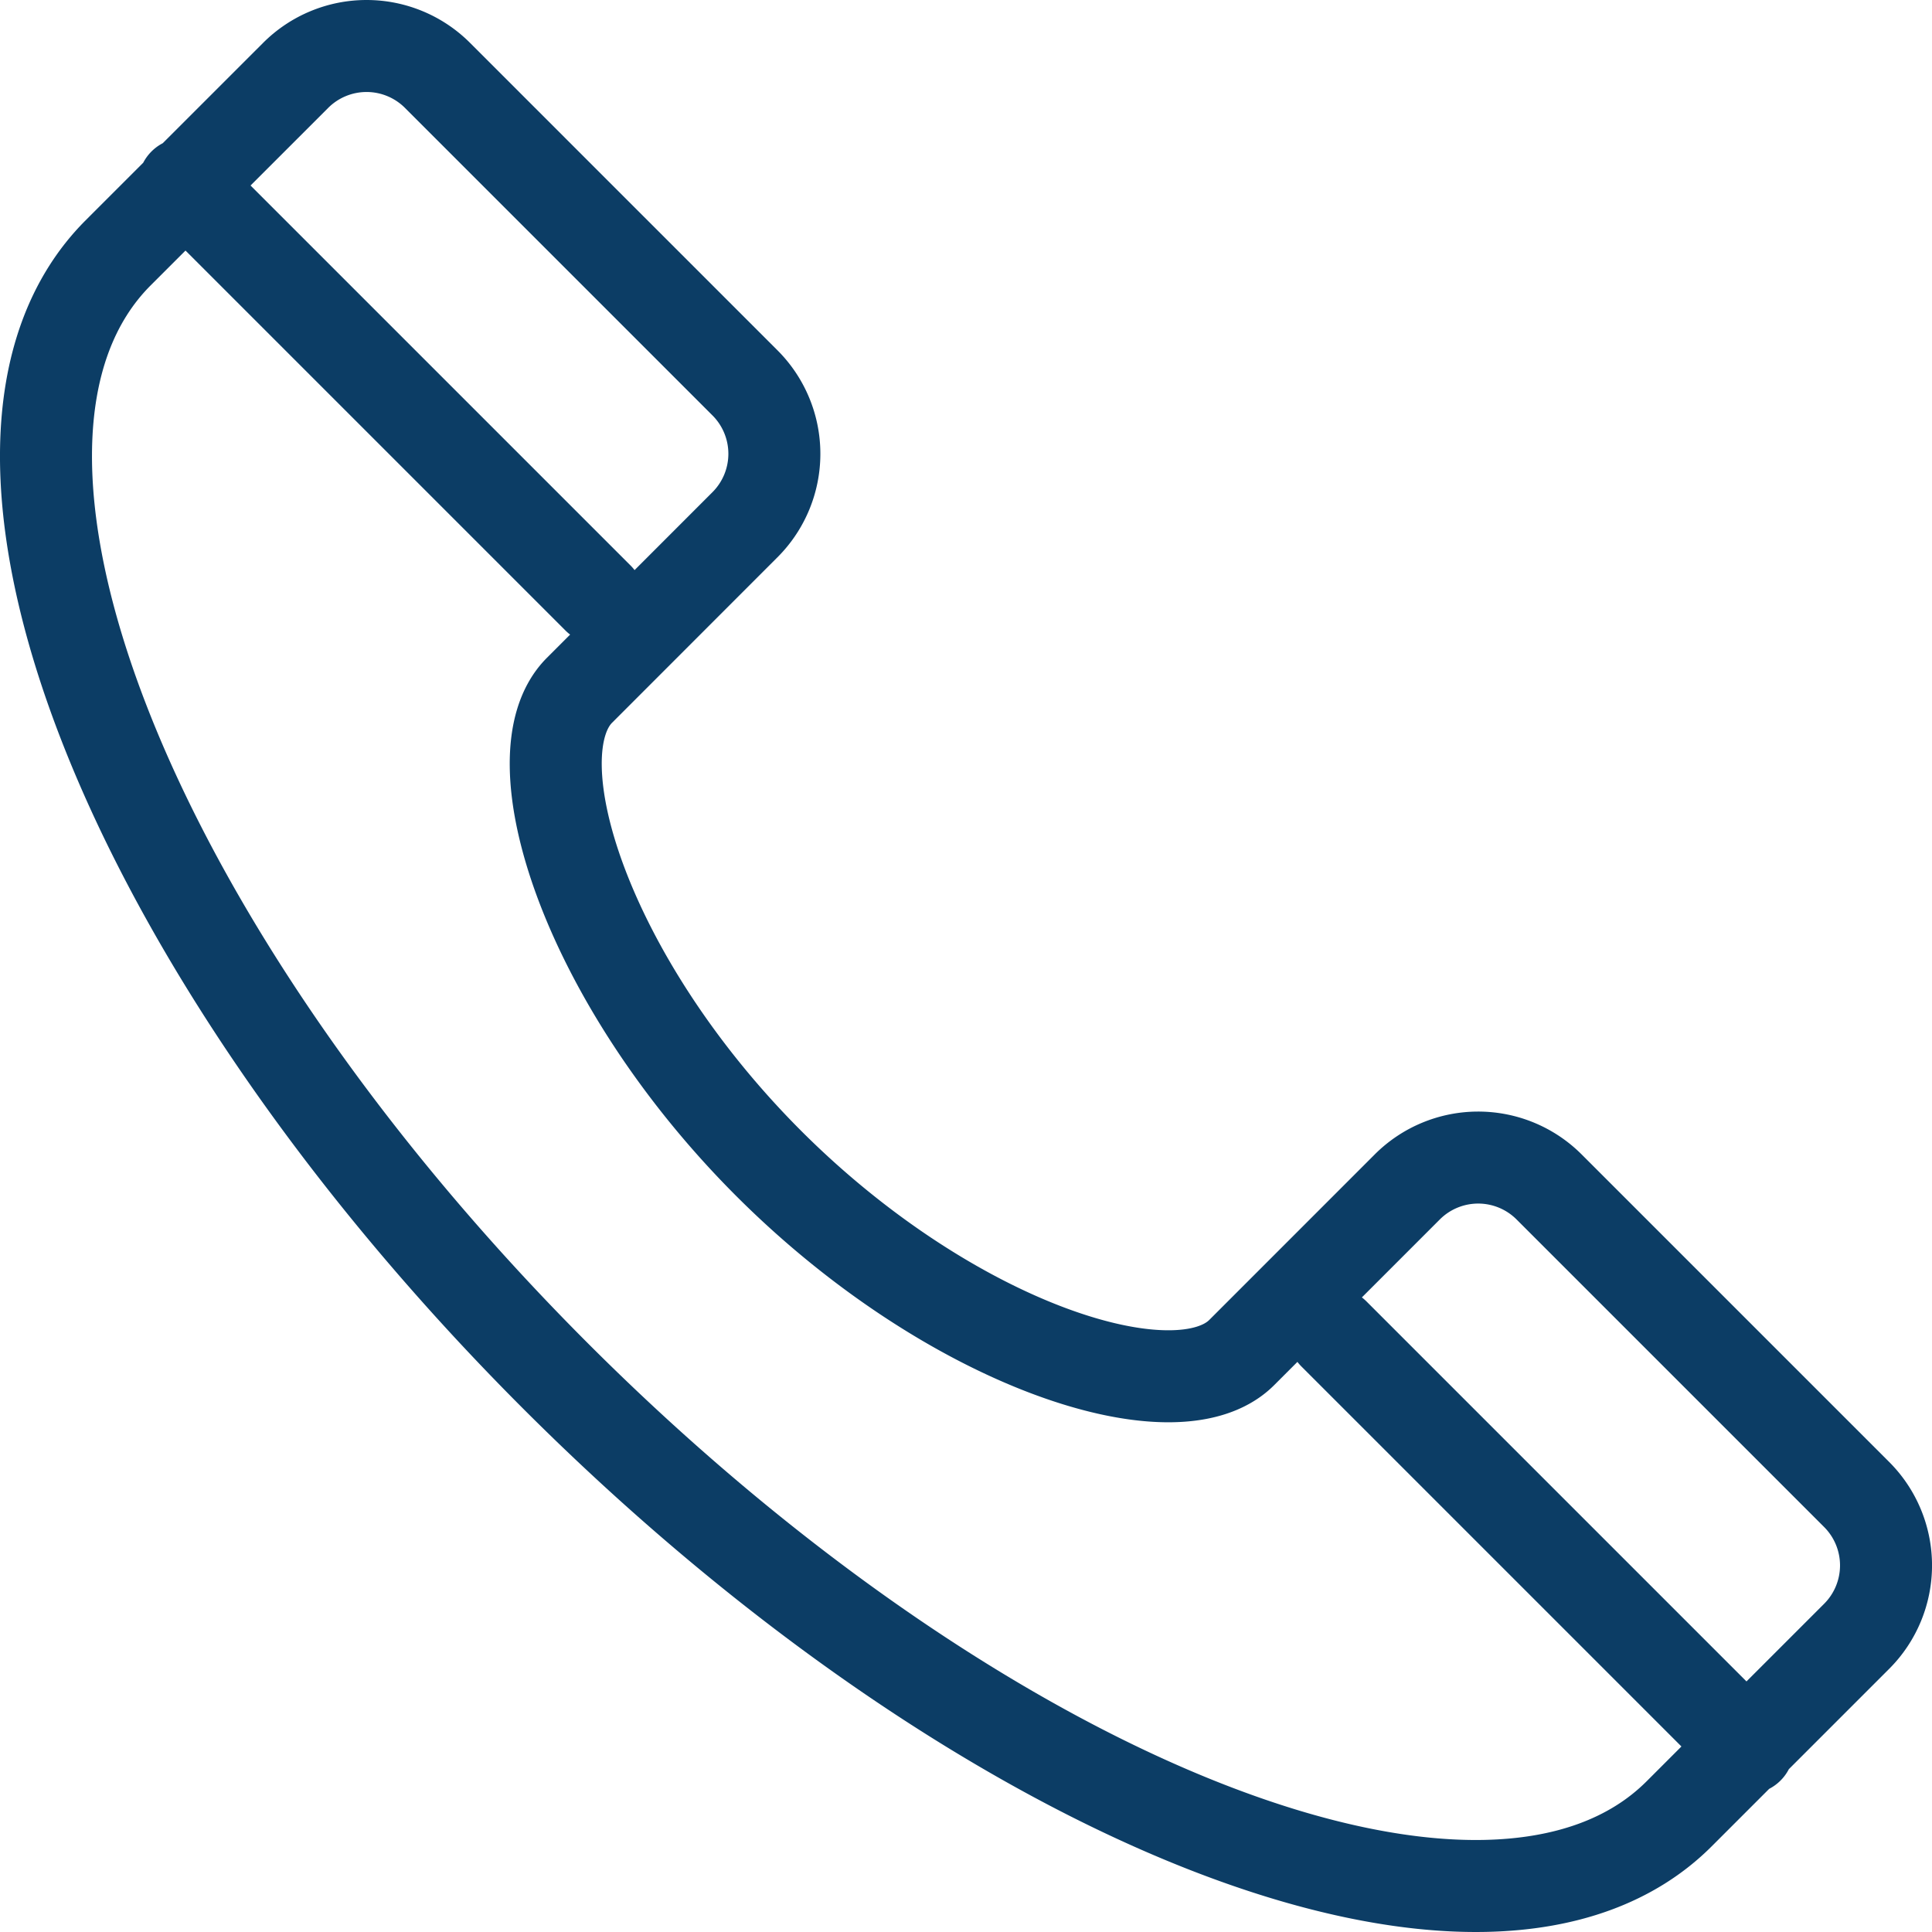
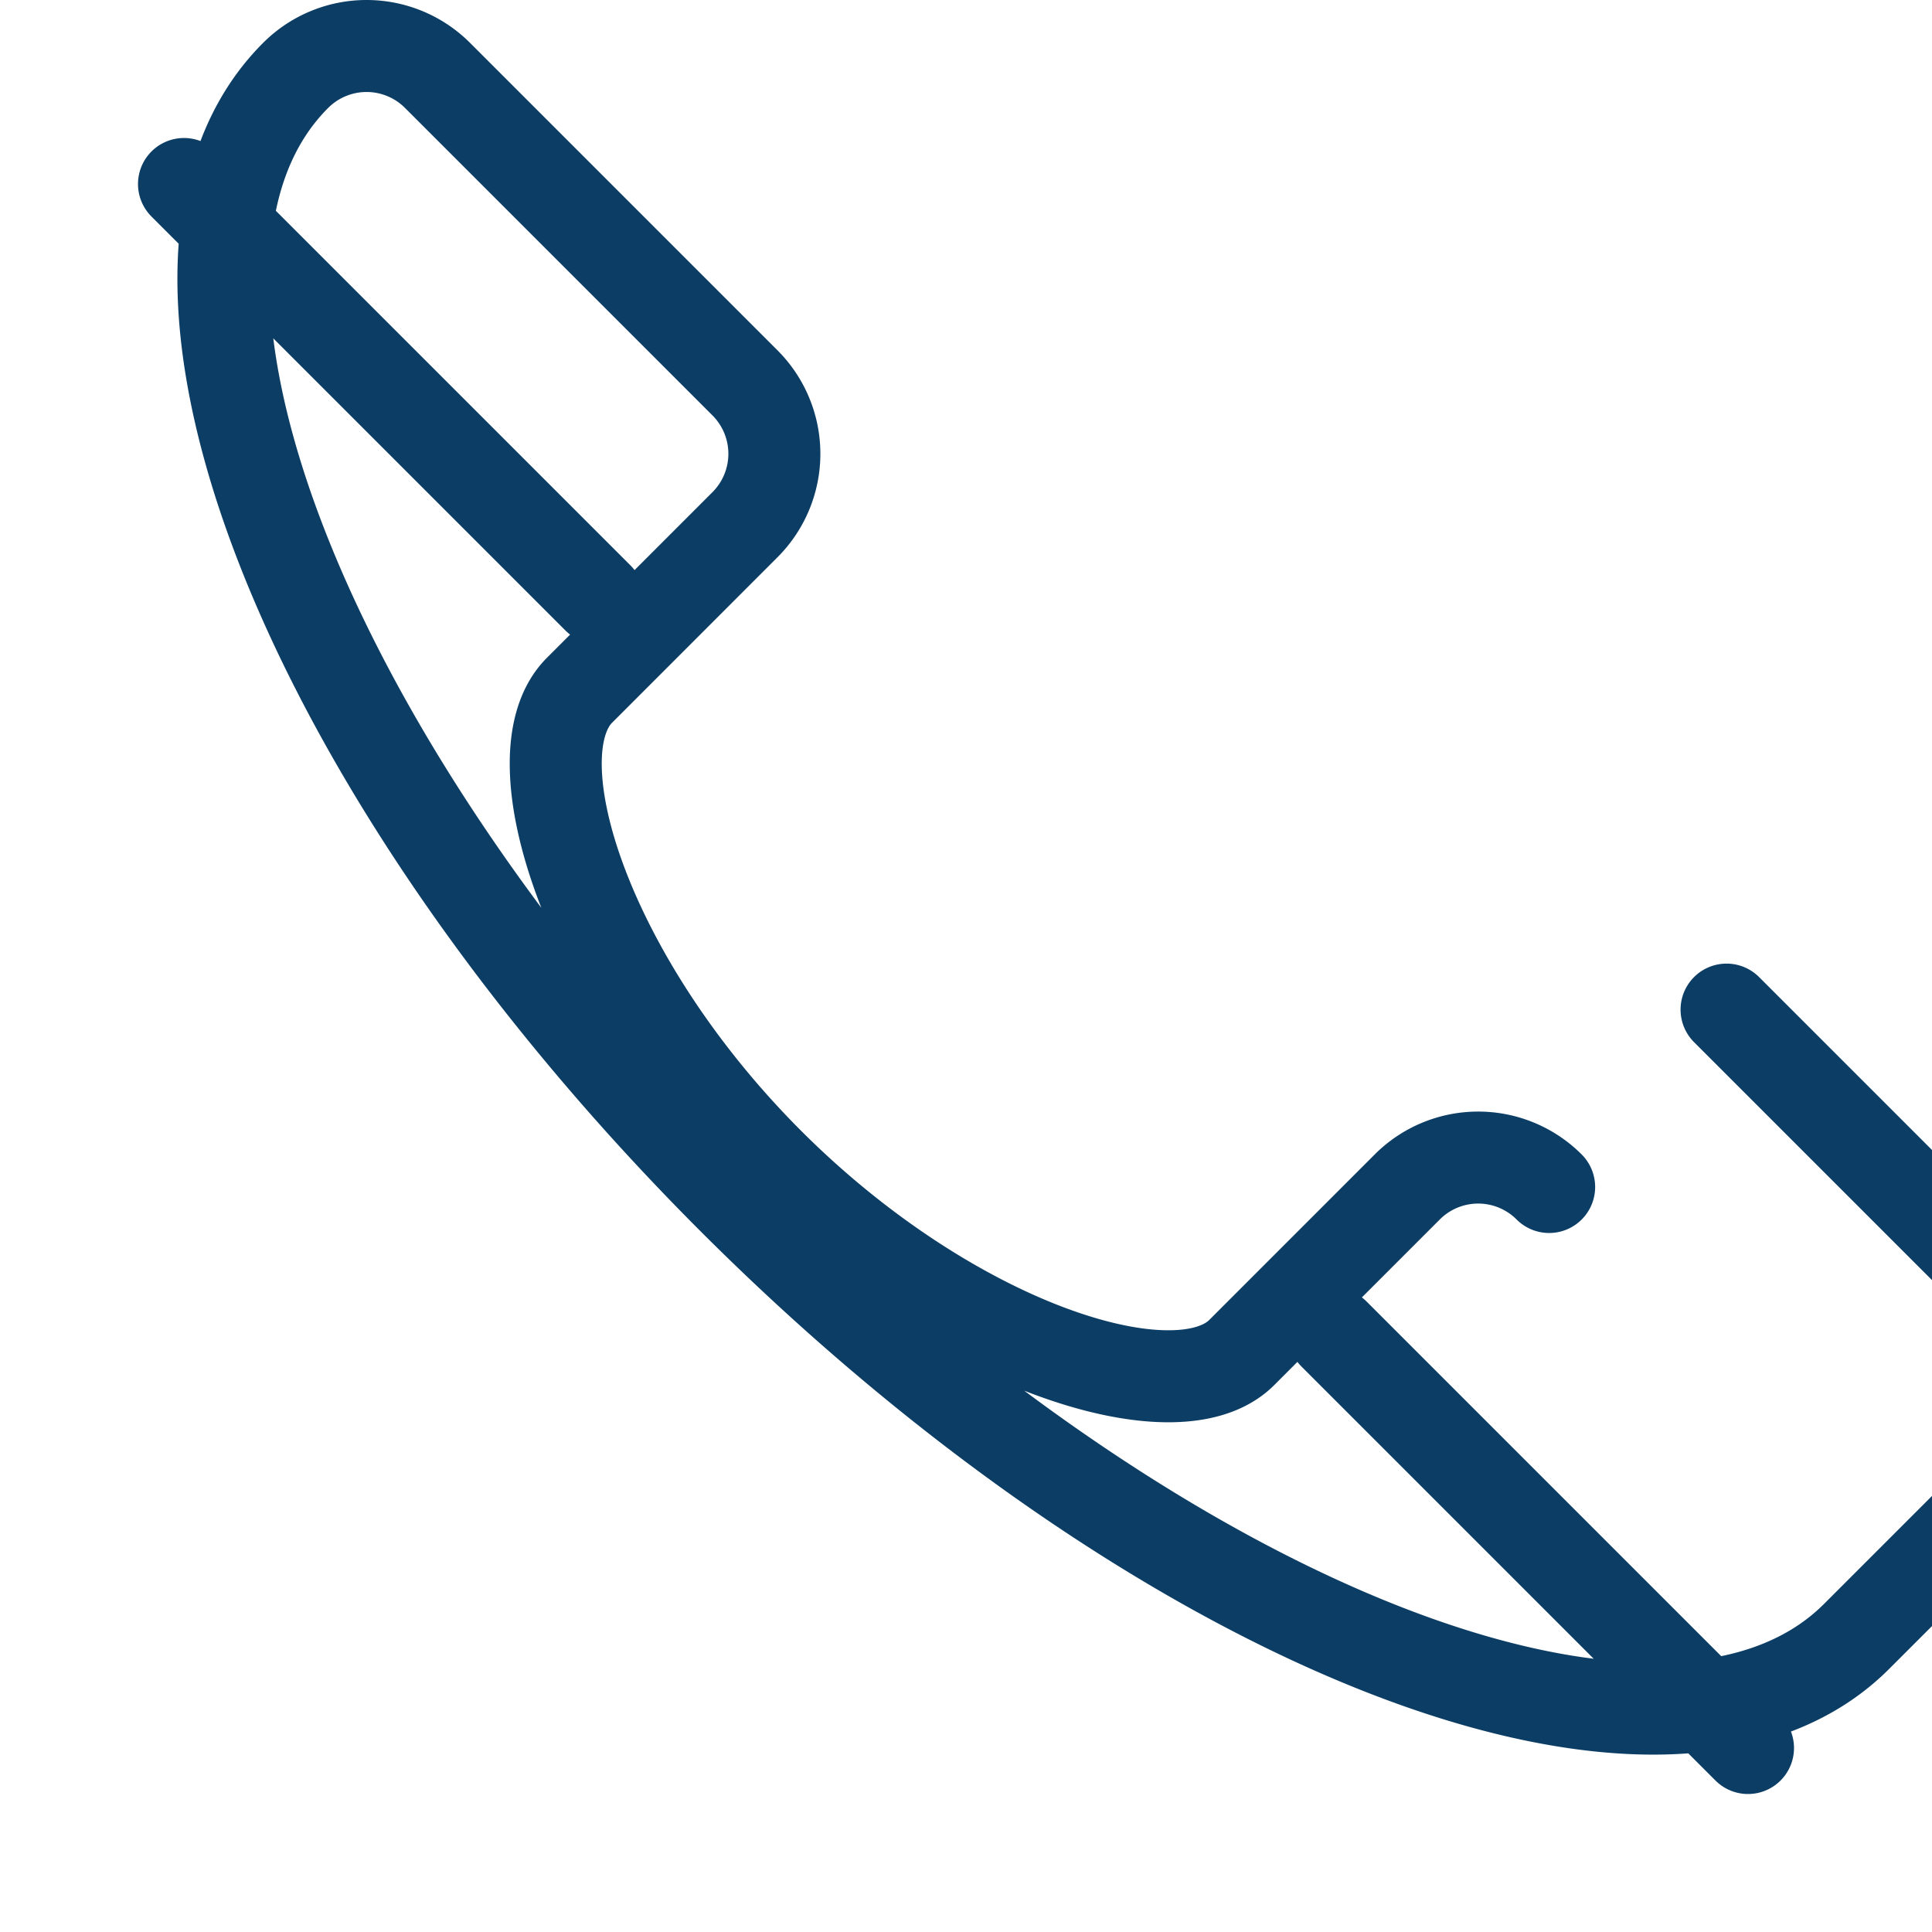
<svg xmlns="http://www.w3.org/2000/svg" width="42" height="42">
  <g fill="none" fill-rule="evenodd">
    <g stroke="#0C3D65" stroke-linecap="round" stroke-linejoin="round" stroke-width="2">
-       <path d="M33.677 25.804a2.18 2.18 0 0 0-3.085 0l-3.599 3.6c-1.42 1.419-6.308-.139-10.284-4.114-3.974-3.976-5.532-8.863-4.112-10.283l3.598-3.6a2.18 2.18 0 0 0 0-3.084L9.511 1.639a2.18 2.18 0 0 0-3.084 0L2.57 5.495c-4.117 4.117.141 15.052 9.512 24.423 9.371 9.37 20.306 13.63 24.423 9.511l3.856-3.856a2.18 2.18 0 0 0 0-3.085l-6.684-6.684M38 38l-9-9M13 13L4 4" />
+       <path d="M33.677 25.804a2.18 2.18 0 0 0-3.085 0l-3.599 3.6c-1.42 1.419-6.308-.139-10.284-4.114-3.974-3.976-5.532-8.863-4.112-10.283l3.598-3.6a2.18 2.18 0 0 0 0-3.084L9.511 1.639a2.18 2.18 0 0 0-3.084 0c-4.117 4.117.141 15.052 9.512 24.423 9.371 9.37 20.306 13.63 24.423 9.511l3.856-3.856a2.18 2.18 0 0 0 0-3.085l-6.684-6.684M38 38l-9-9M13 13L4 4" />
    </g>
  </g>
</svg>